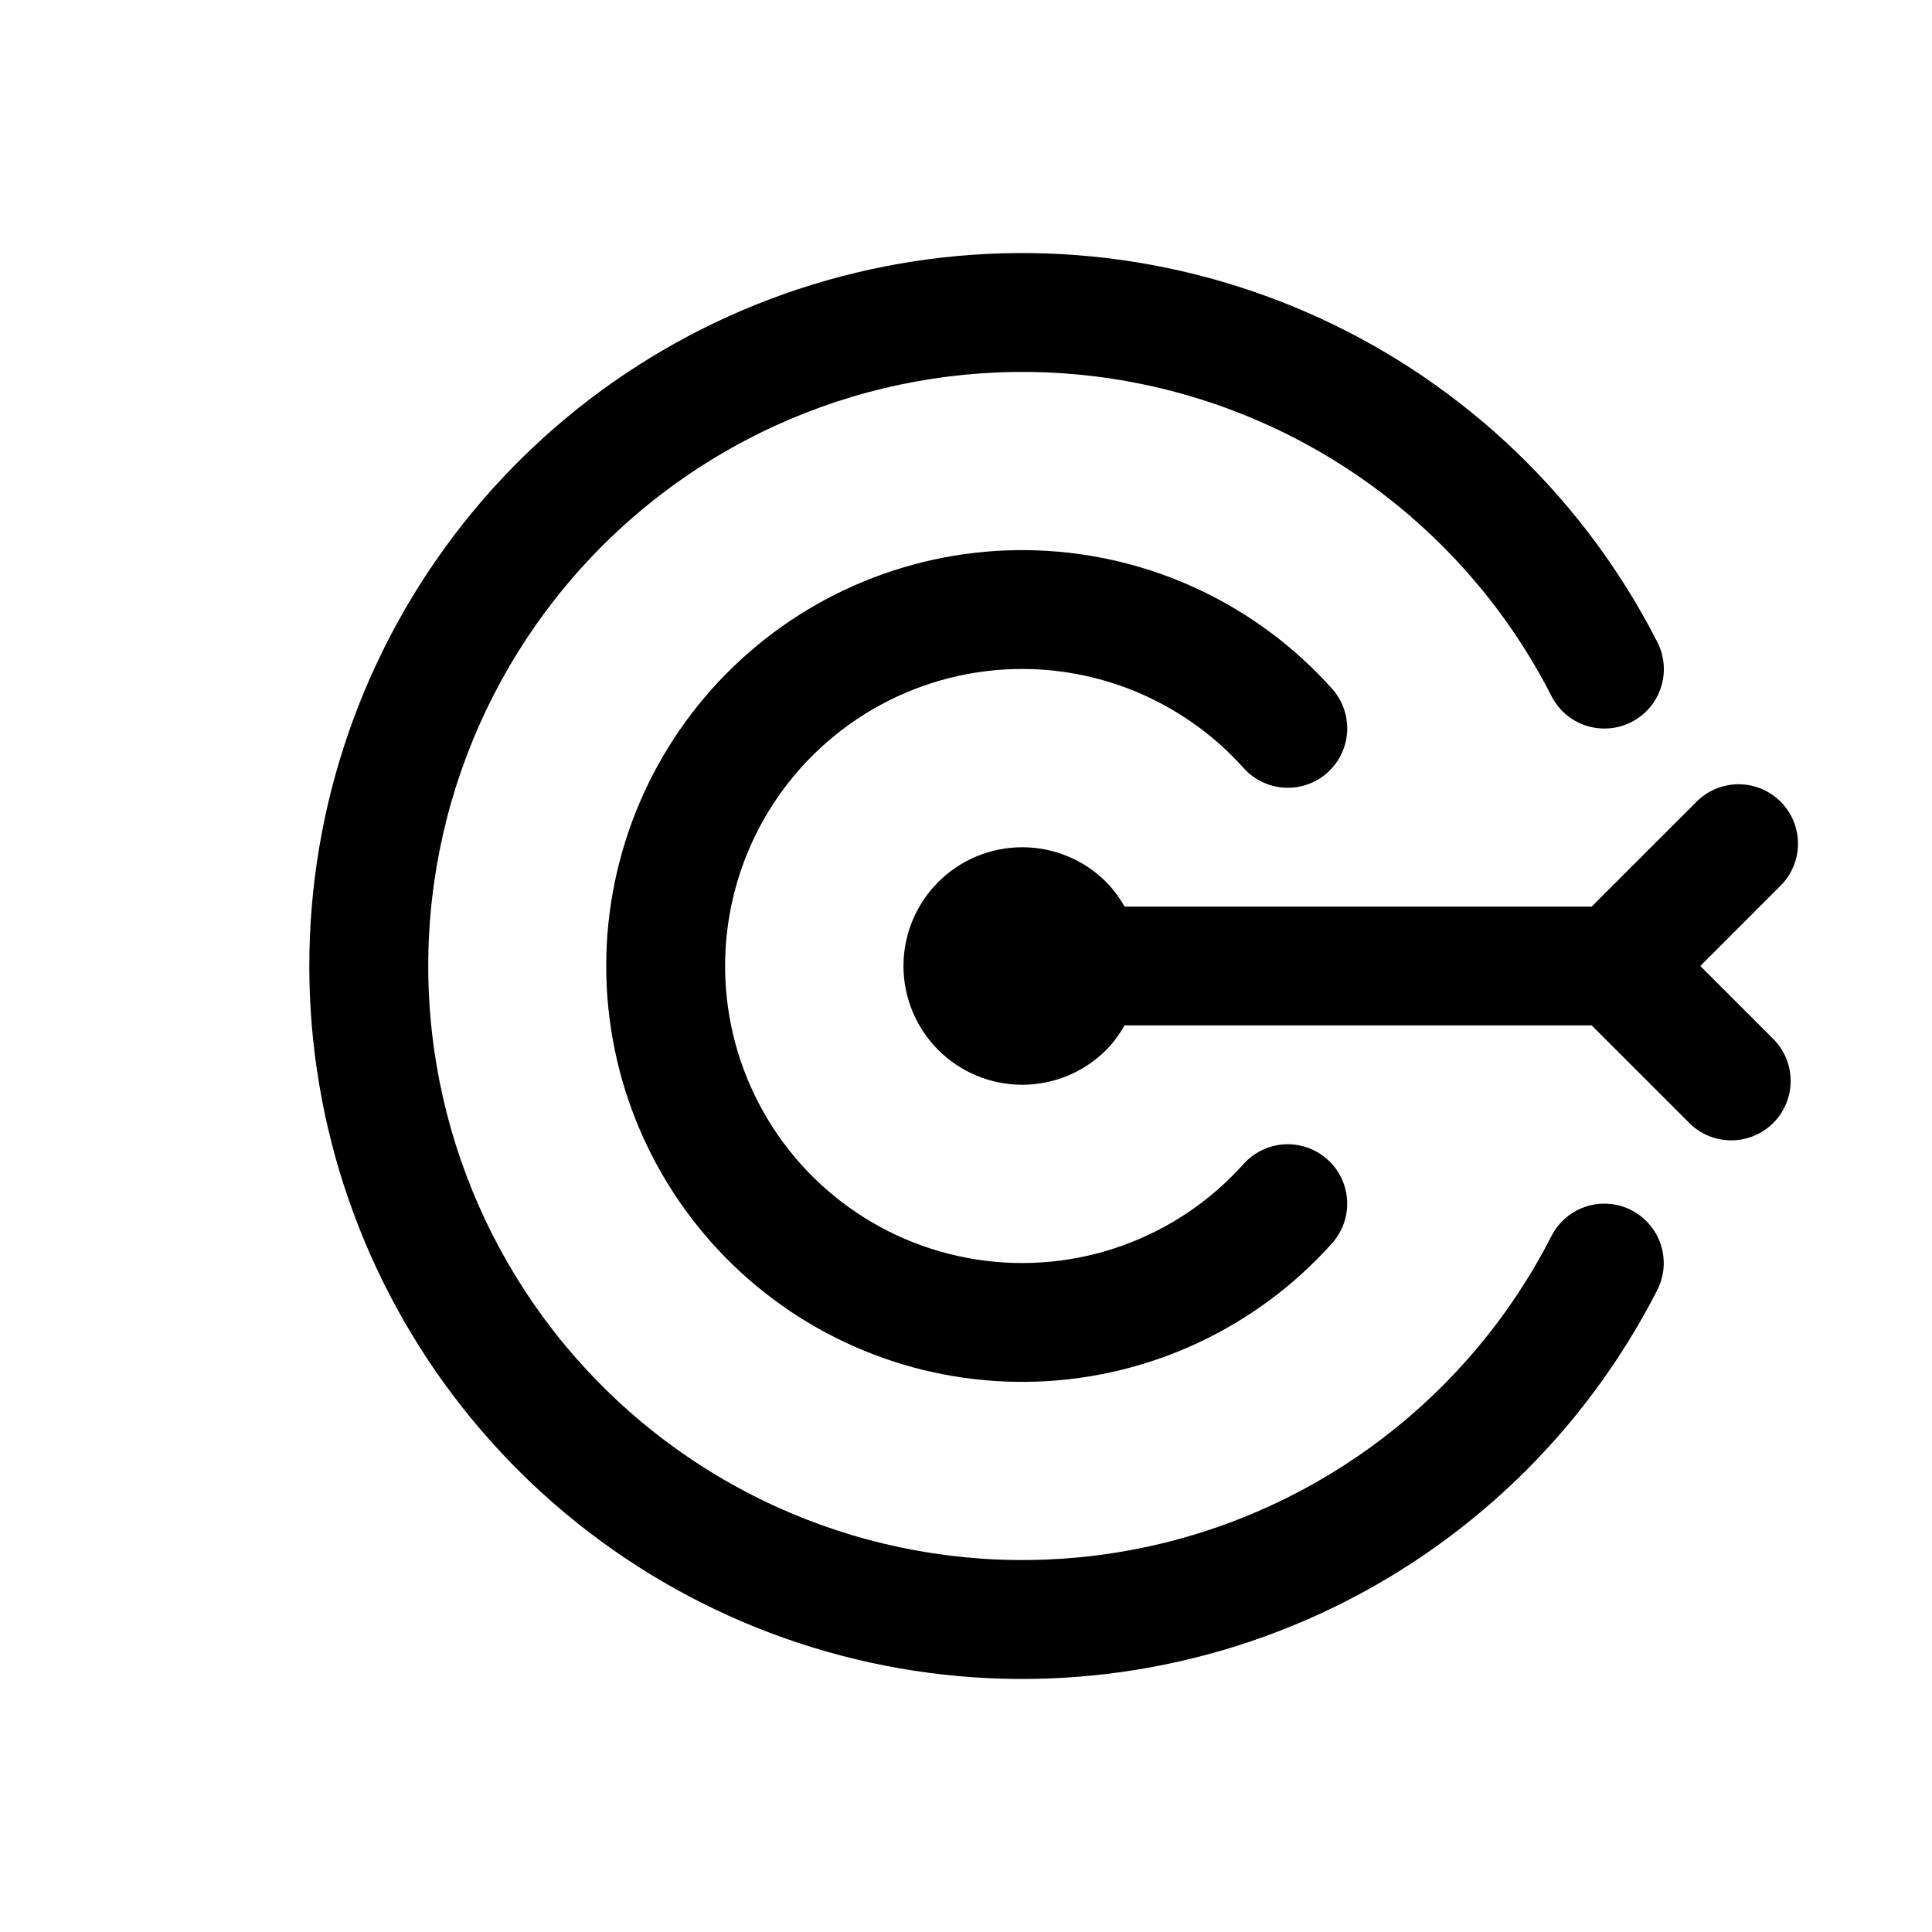
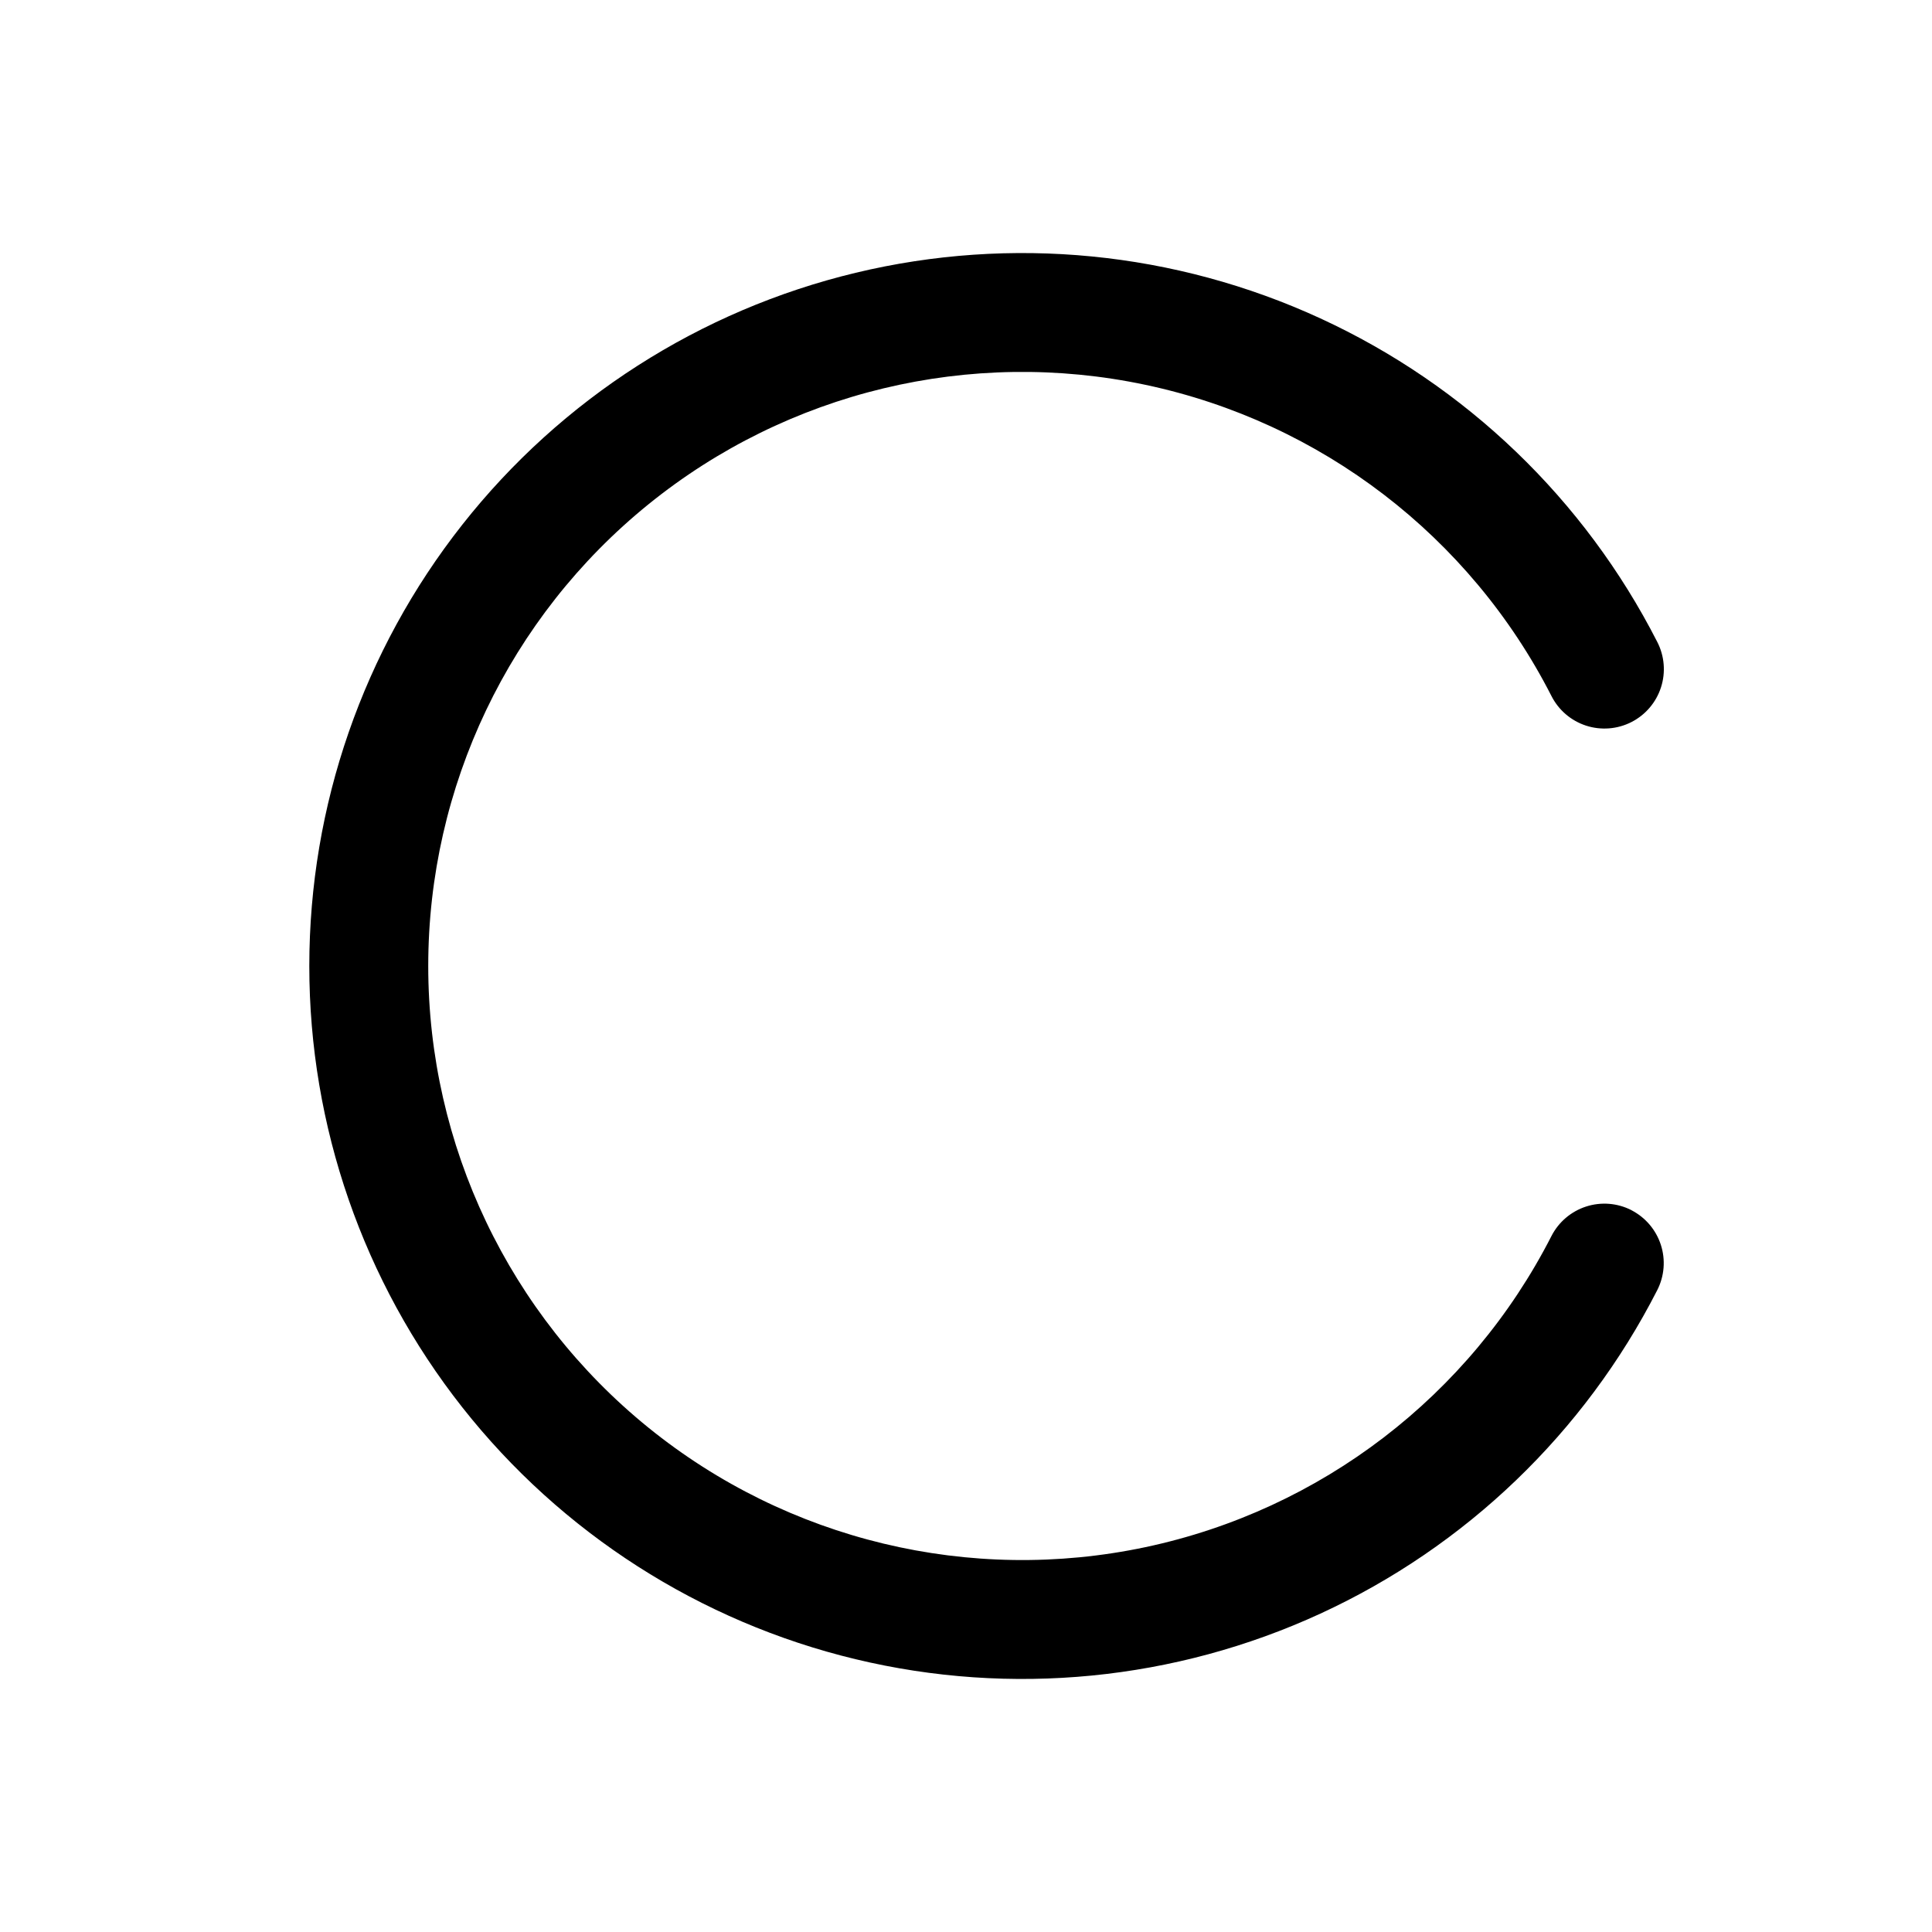
<svg xmlns="http://www.w3.org/2000/svg" fill="#000000" width="800px" height="800px" version="1.1" viewBox="144 144 512 512">
  <g>
-     <path d="m594.59 400 21.215-21.219c2.984-2.945 4.668-6.961 4.684-11.152 0.012-4.191-1.648-8.215-4.613-11.18-2.961-2.965-6.988-4.625-11.18-4.613-4.191 0.016-8.207 1.699-11.152 4.684l-27.734 27.734h-123.8c-1.328-2.375-2.965-4.566-4.863-6.519-5.902-5.898-13.906-9.211-22.254-9.207-8.344 0-16.348 3.316-22.25 9.219-5.898 5.902-9.215 13.906-9.215 22.254 0 8.344 3.316 16.348 9.215 22.25 5.902 5.902 13.906 9.219 22.25 9.223 8.348 0 16.352-3.312 22.254-9.211 1.898-1.949 3.535-4.141 4.863-6.519h123.8l25.836 25.832c2.949 2.961 6.957 4.625 11.137 4.629 4.18 0.004 8.191-1.656 11.145-4.609 2.957-2.957 4.617-6.969 4.613-11.148-0.004-4.18-1.672-8.184-4.633-11.137z" />
    <path d="m576.34 464.7c-3.723-1.895-8.039-2.238-12.012-0.953-3.973 1.285-7.273 4.098-9.176 7.812-21.586 42.297-61.109 72.59-107.57 82.445-46.453 9.852-94.871-1.793-131.77-31.684-36.895-29.895-58.328-74.848-58.324-122.33 0-47.488 21.438-92.438 58.34-122.33 36.898-29.891 85.32-41.527 131.77-31.668 46.453 9.855 85.973 40.156 107.55 82.453 1.891 3.734 5.191 6.559 9.172 7.856 3.981 1.293 8.309 0.949 12.035-0.953 3.727-1.906 6.543-5.215 7.824-9.195 1.285-3.984 0.926-8.316-0.988-12.035-19.285-37.793-50.727-67.992-89.266-85.738-38.539-17.746-81.93-22.004-123.18-12.086-41.254 9.914-77.969 33.426-104.23 66.75-26.262 33.324-40.547 74.516-40.547 116.95-0.004 42.426 14.277 83.621 40.535 116.95 26.262 33.324 62.973 56.84 104.23 66.762 41.25 9.918 84.641 5.664 123.18-12.078 38.539-17.742 69.984-47.941 89.273-85.73 1.898-3.719 2.242-8.039 0.953-12.012-1.285-3.973-4.094-7.269-7.809-9.176z" />
-     <path d="m414.88 321.28c22.398 0.016 43.734 9.559 58.676 26.246 3.754 4.191 9.457 6.062 14.961 4.91 5.508-1.156 9.977-5.156 11.73-10.504 1.754-5.344 0.523-11.219-3.227-15.41-19.961-22.312-48.137-35.551-78.059-36.66-29.918-1.113-59 9.992-80.559 30.766-21.562 20.773-33.742 49.426-33.746 79.363 0 29.938 12.176 58.59 33.734 79.367 21.559 20.773 50.641 31.883 80.559 30.777 29.922-1.109 58.102-14.344 78.062-36.656 3.75-4.191 4.981-10.066 3.227-15.41-1.754-5.344-6.223-9.348-11.73-10.5-5.504-1.156-11.207 0.715-14.957 4.906-17.789 19.887-44.434 29.41-70.797 25.301-26.359-4.106-48.848-21.285-59.738-45.641-10.891-24.355-8.707-52.57 5.805-74.957 14.516-22.387 39.379-35.898 66.059-35.898z" />
  </g>
</svg>